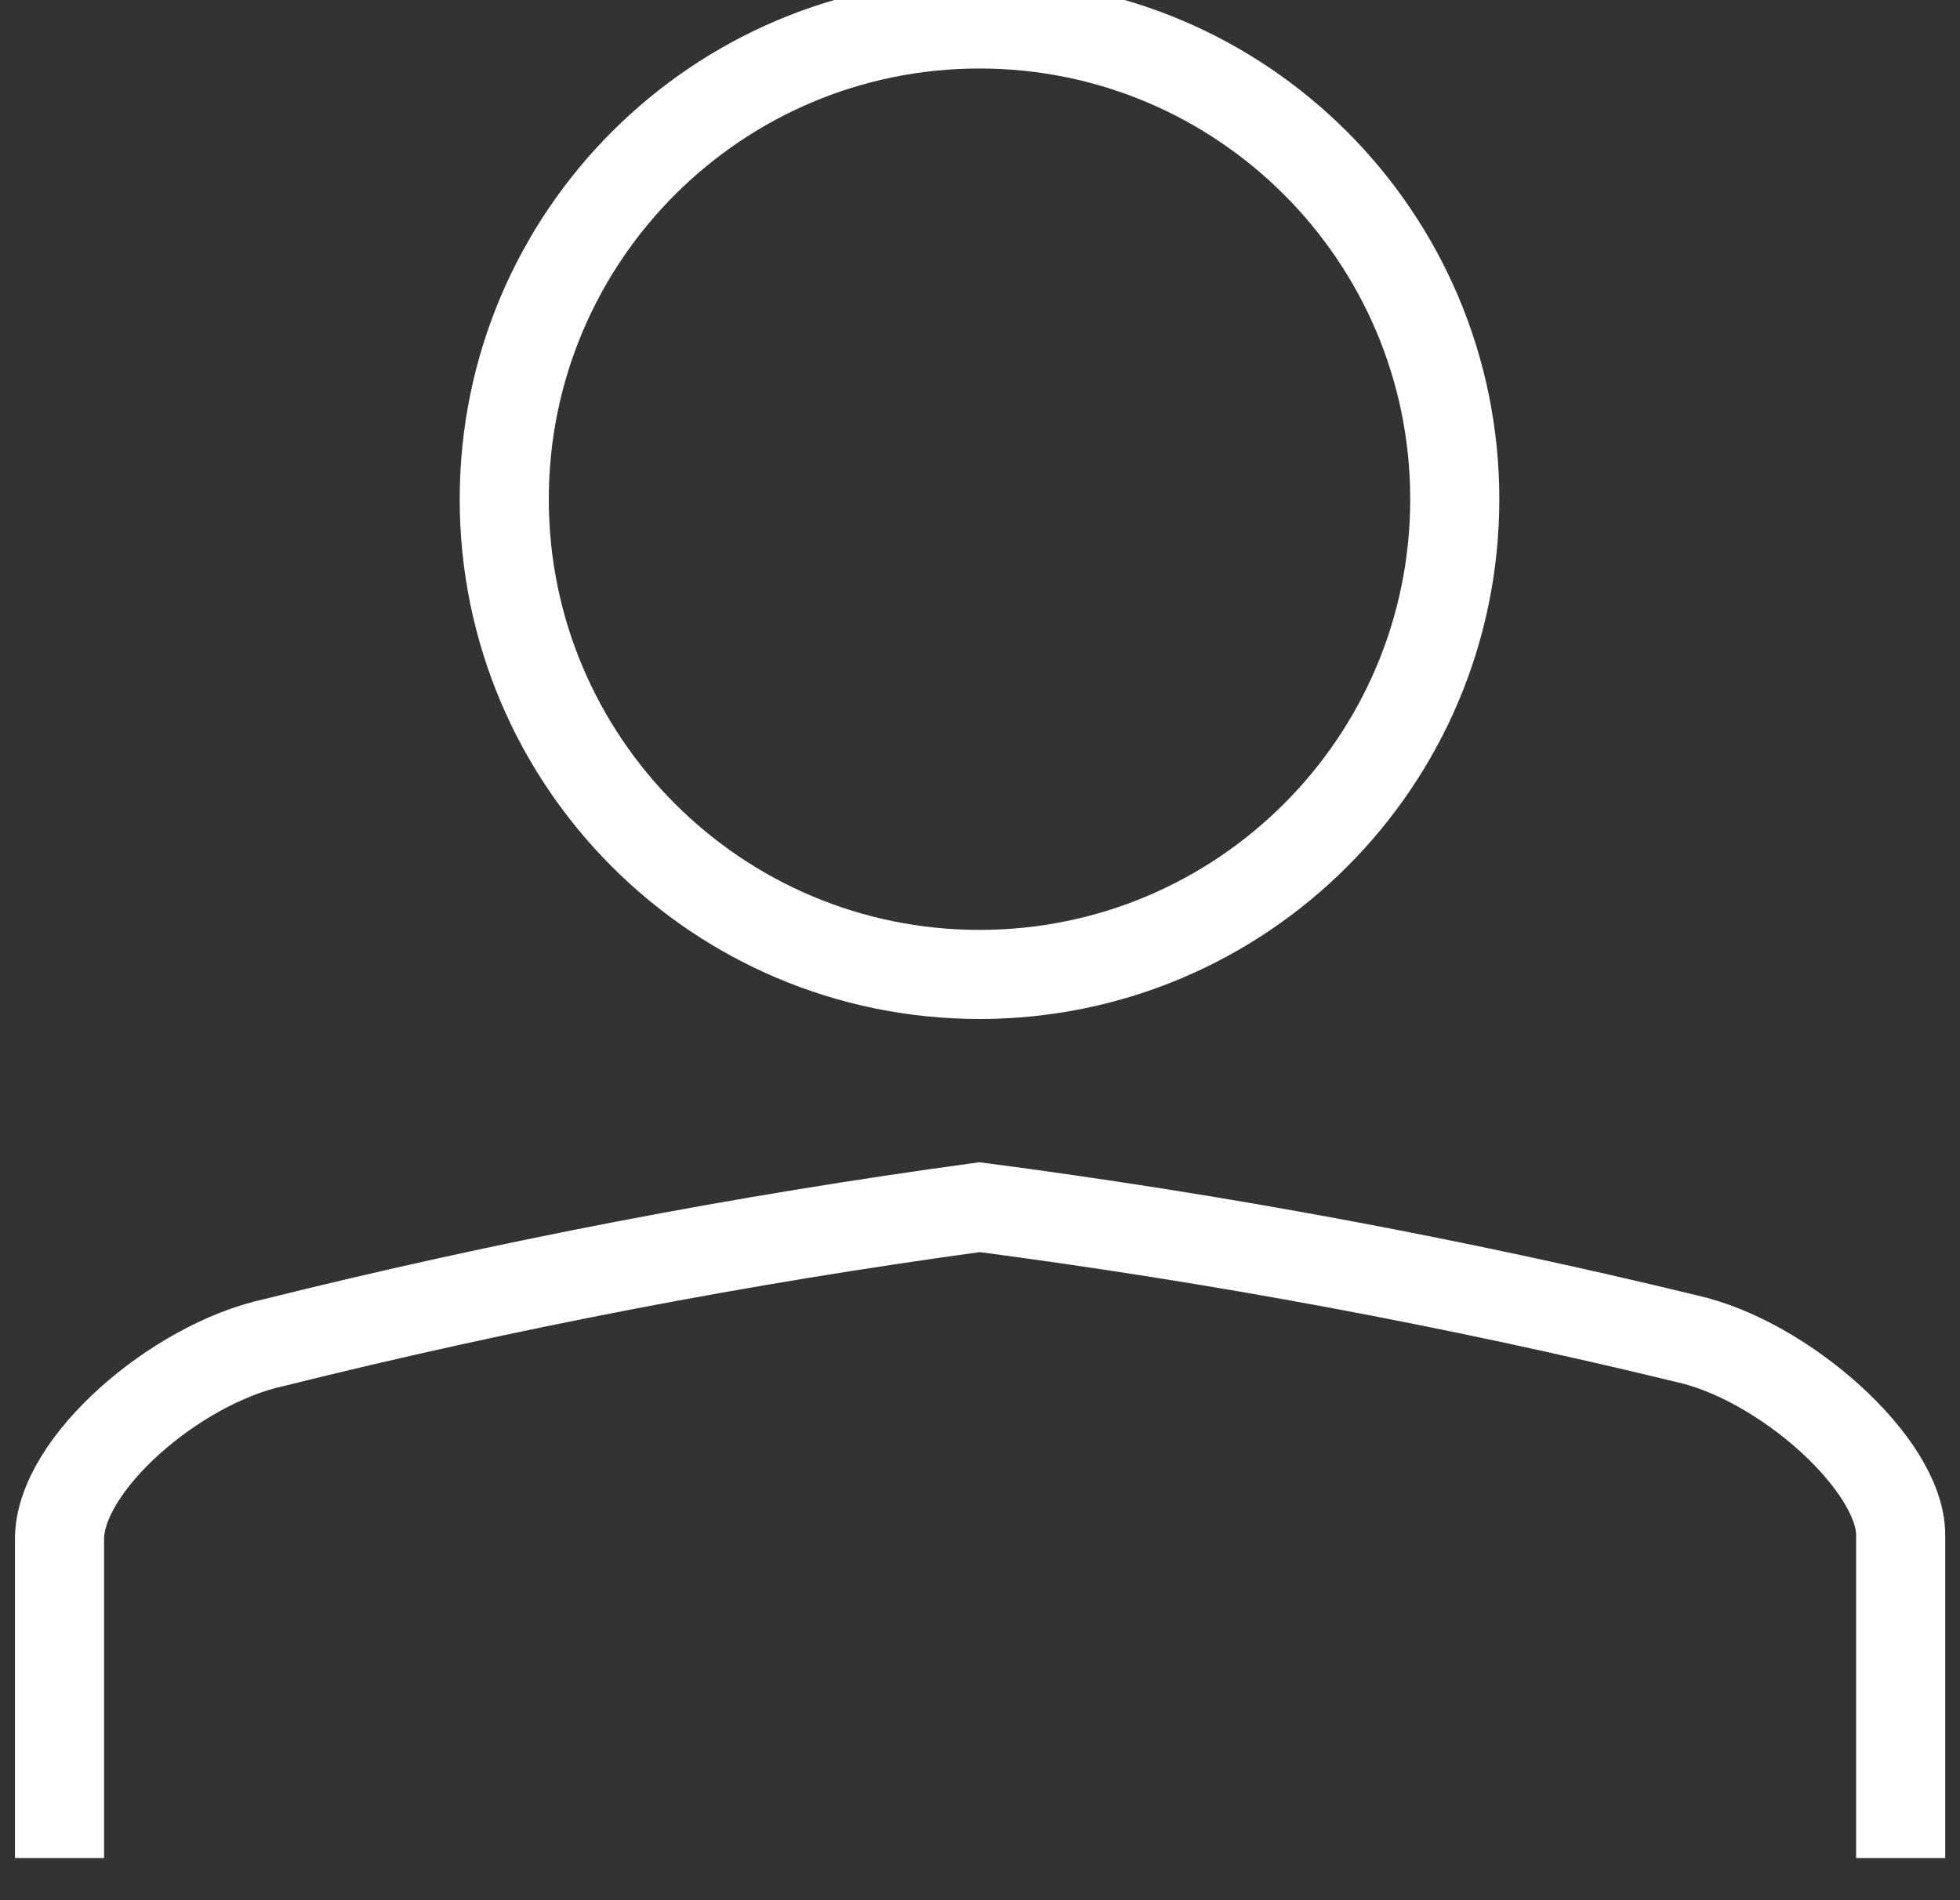
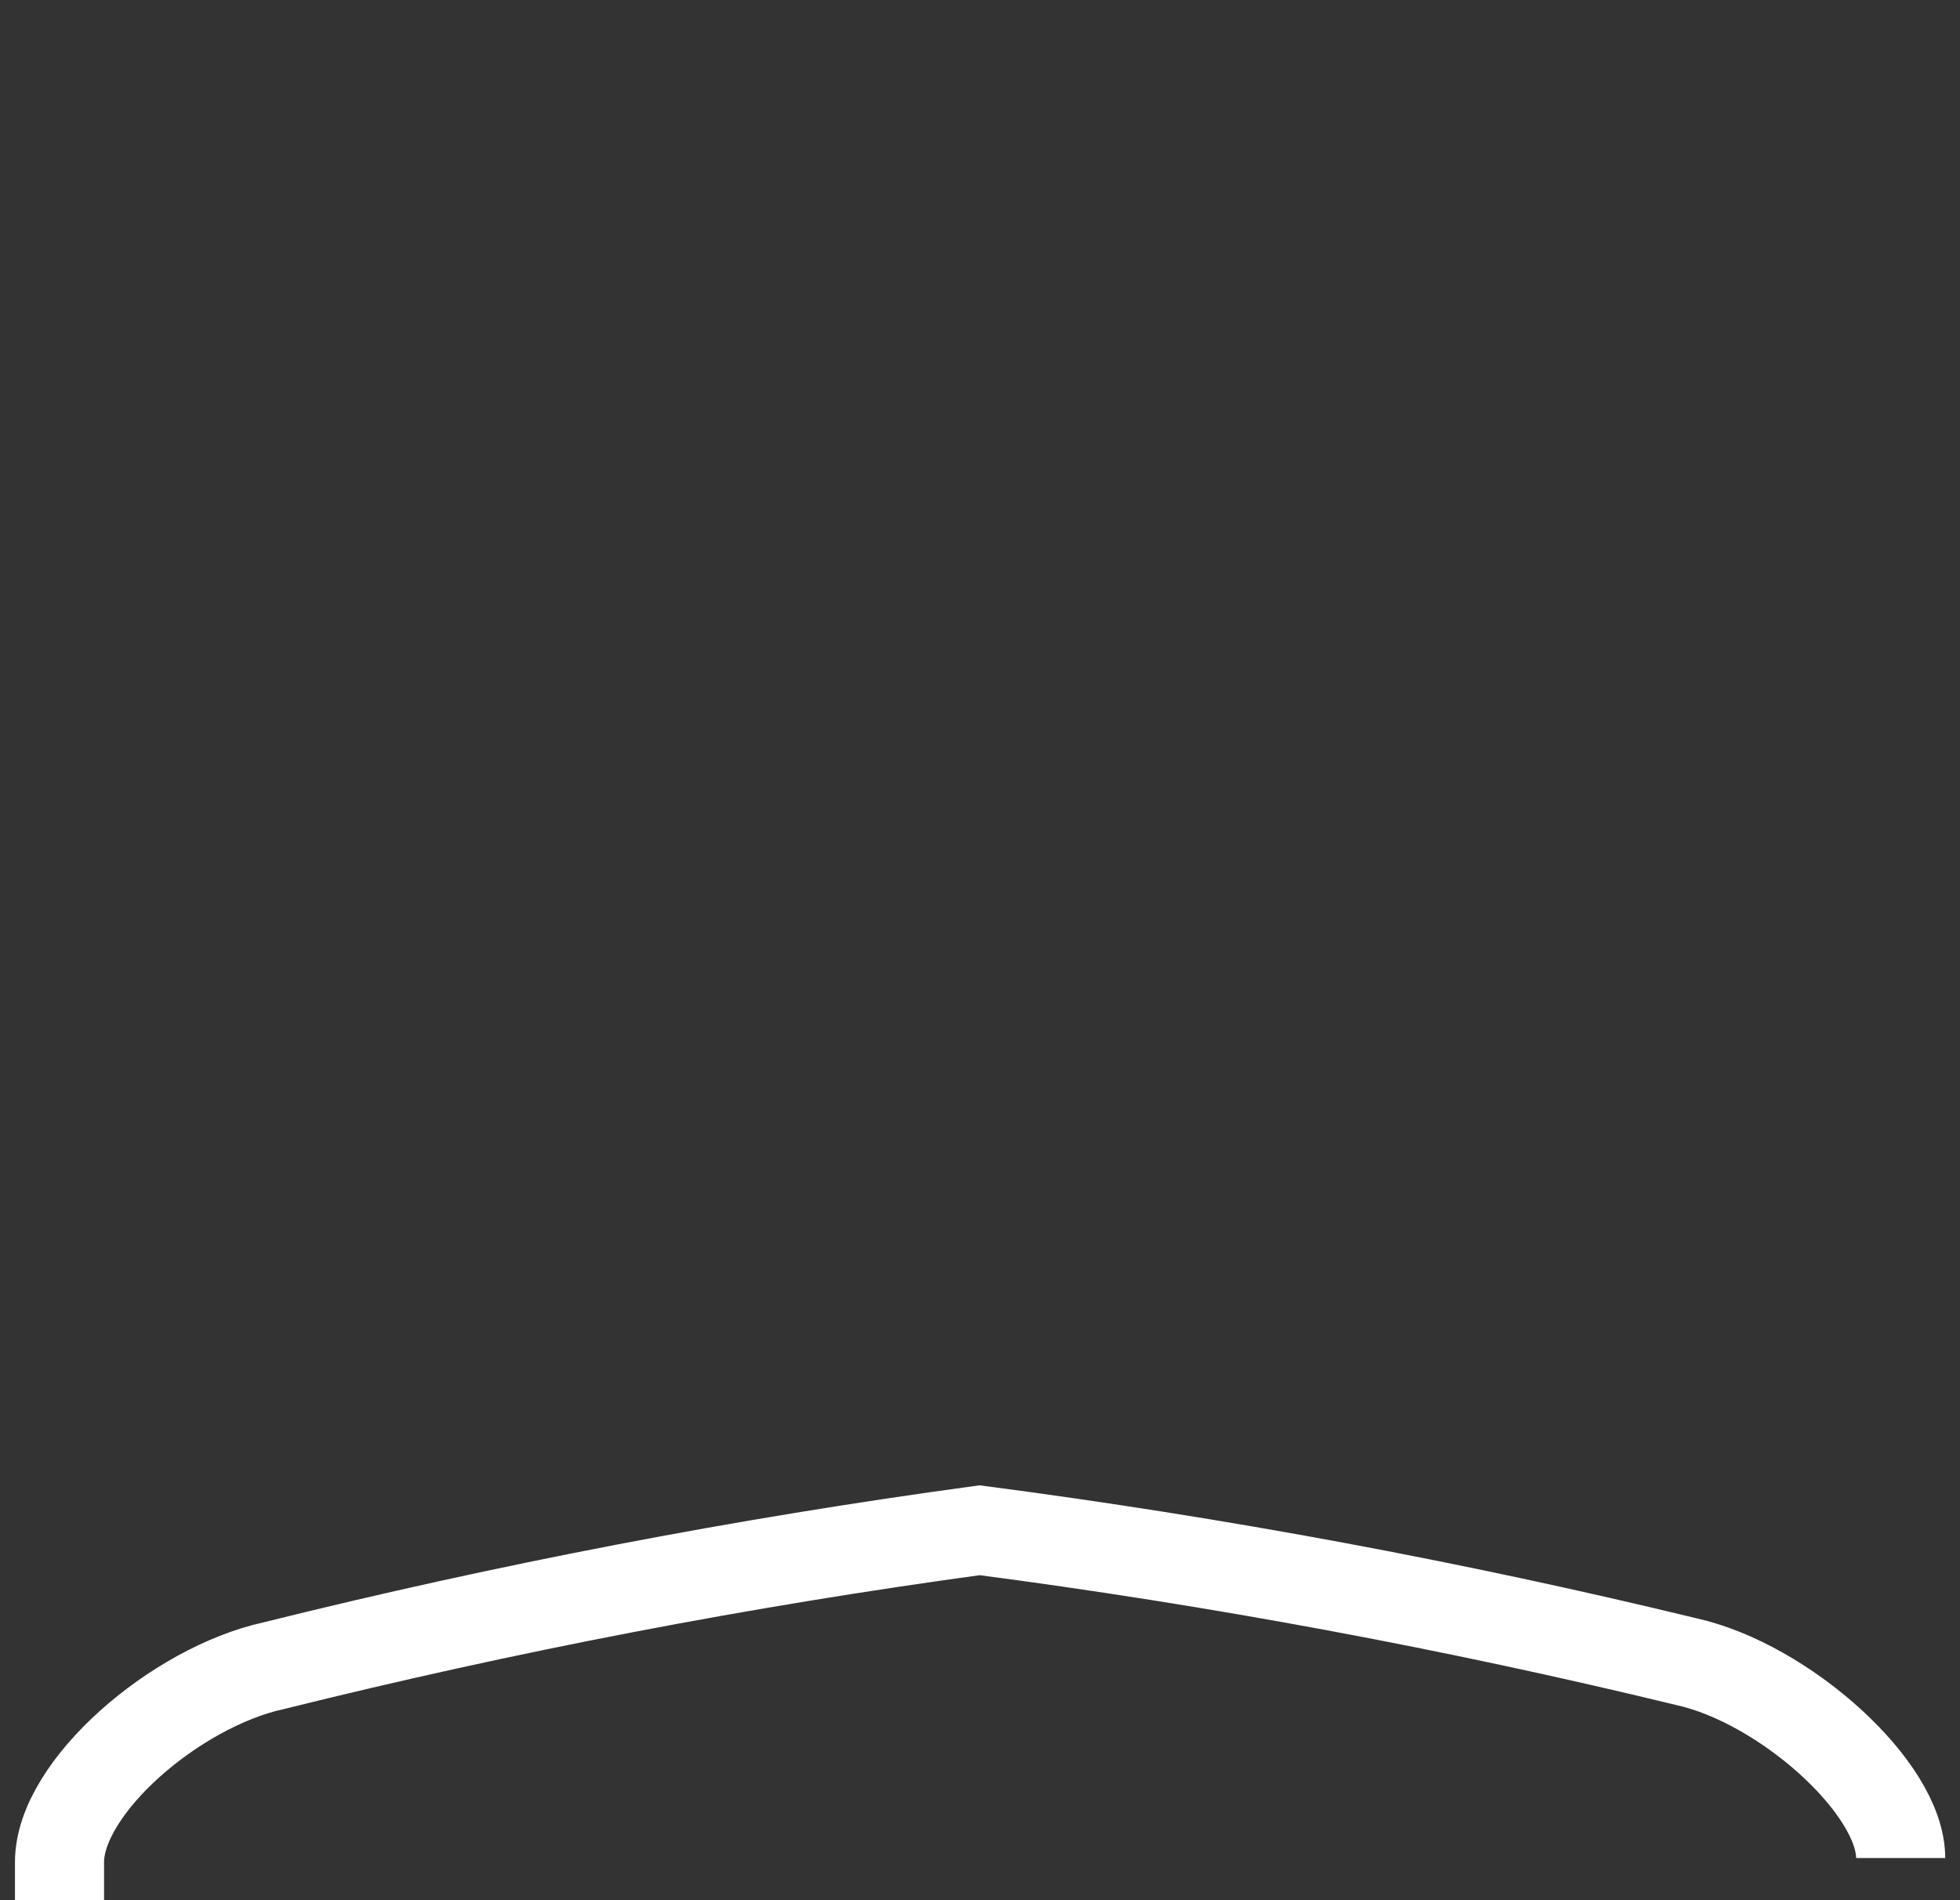
<svg xmlns="http://www.w3.org/2000/svg" version="1.1" id="Livello_1" x="0px" y="0px" width="22px" height="21.333px" viewBox="0 0 22 21.333" enable-background="new 0 0 22 21.333" xml:space="preserve">
  <rect x="0" y="0" width="22" height="21.333" fill="#333333" stroke="none" />
-   <path fill="none" stroke="#FFFFFF" stroke-miterlimit="10" d="M21.334,20.86v-3.627c0-0.793-1.312-1.962-2.403-2.204  c-2.616-0.635-5.266-1.127-7.935-1.476c-2.667,0.363-5.312,0.871-7.925,1.521c-1.103,0.242-2.403,1.366-2.403,2.204v3.582" />
-   <path fill="none" stroke="#FFFFFF" stroke-miterlimit="10" d="M5.66,5.605c0,2.946,2.388,5.334,5.334,5.335  c2.946,0,5.334-2.388,5.335-5.334c0,0,0-0.001,0-0.001c0-2.947-2.388-5.335-5.333-5.336c-2.947,0-5.335,2.388-5.336,5.334  C5.66,5.604,5.66,5.605,5.66,5.605" />
+   <path fill="none" stroke="#FFFFFF" stroke-miterlimit="10" d="M21.334,20.86c0-0.793-1.312-1.962-2.403-2.204  c-2.616-0.635-5.266-1.127-7.935-1.476c-2.667,0.363-5.312,0.871-7.925,1.521c-1.103,0.242-2.403,1.366-2.403,2.204v3.582" />
</svg>